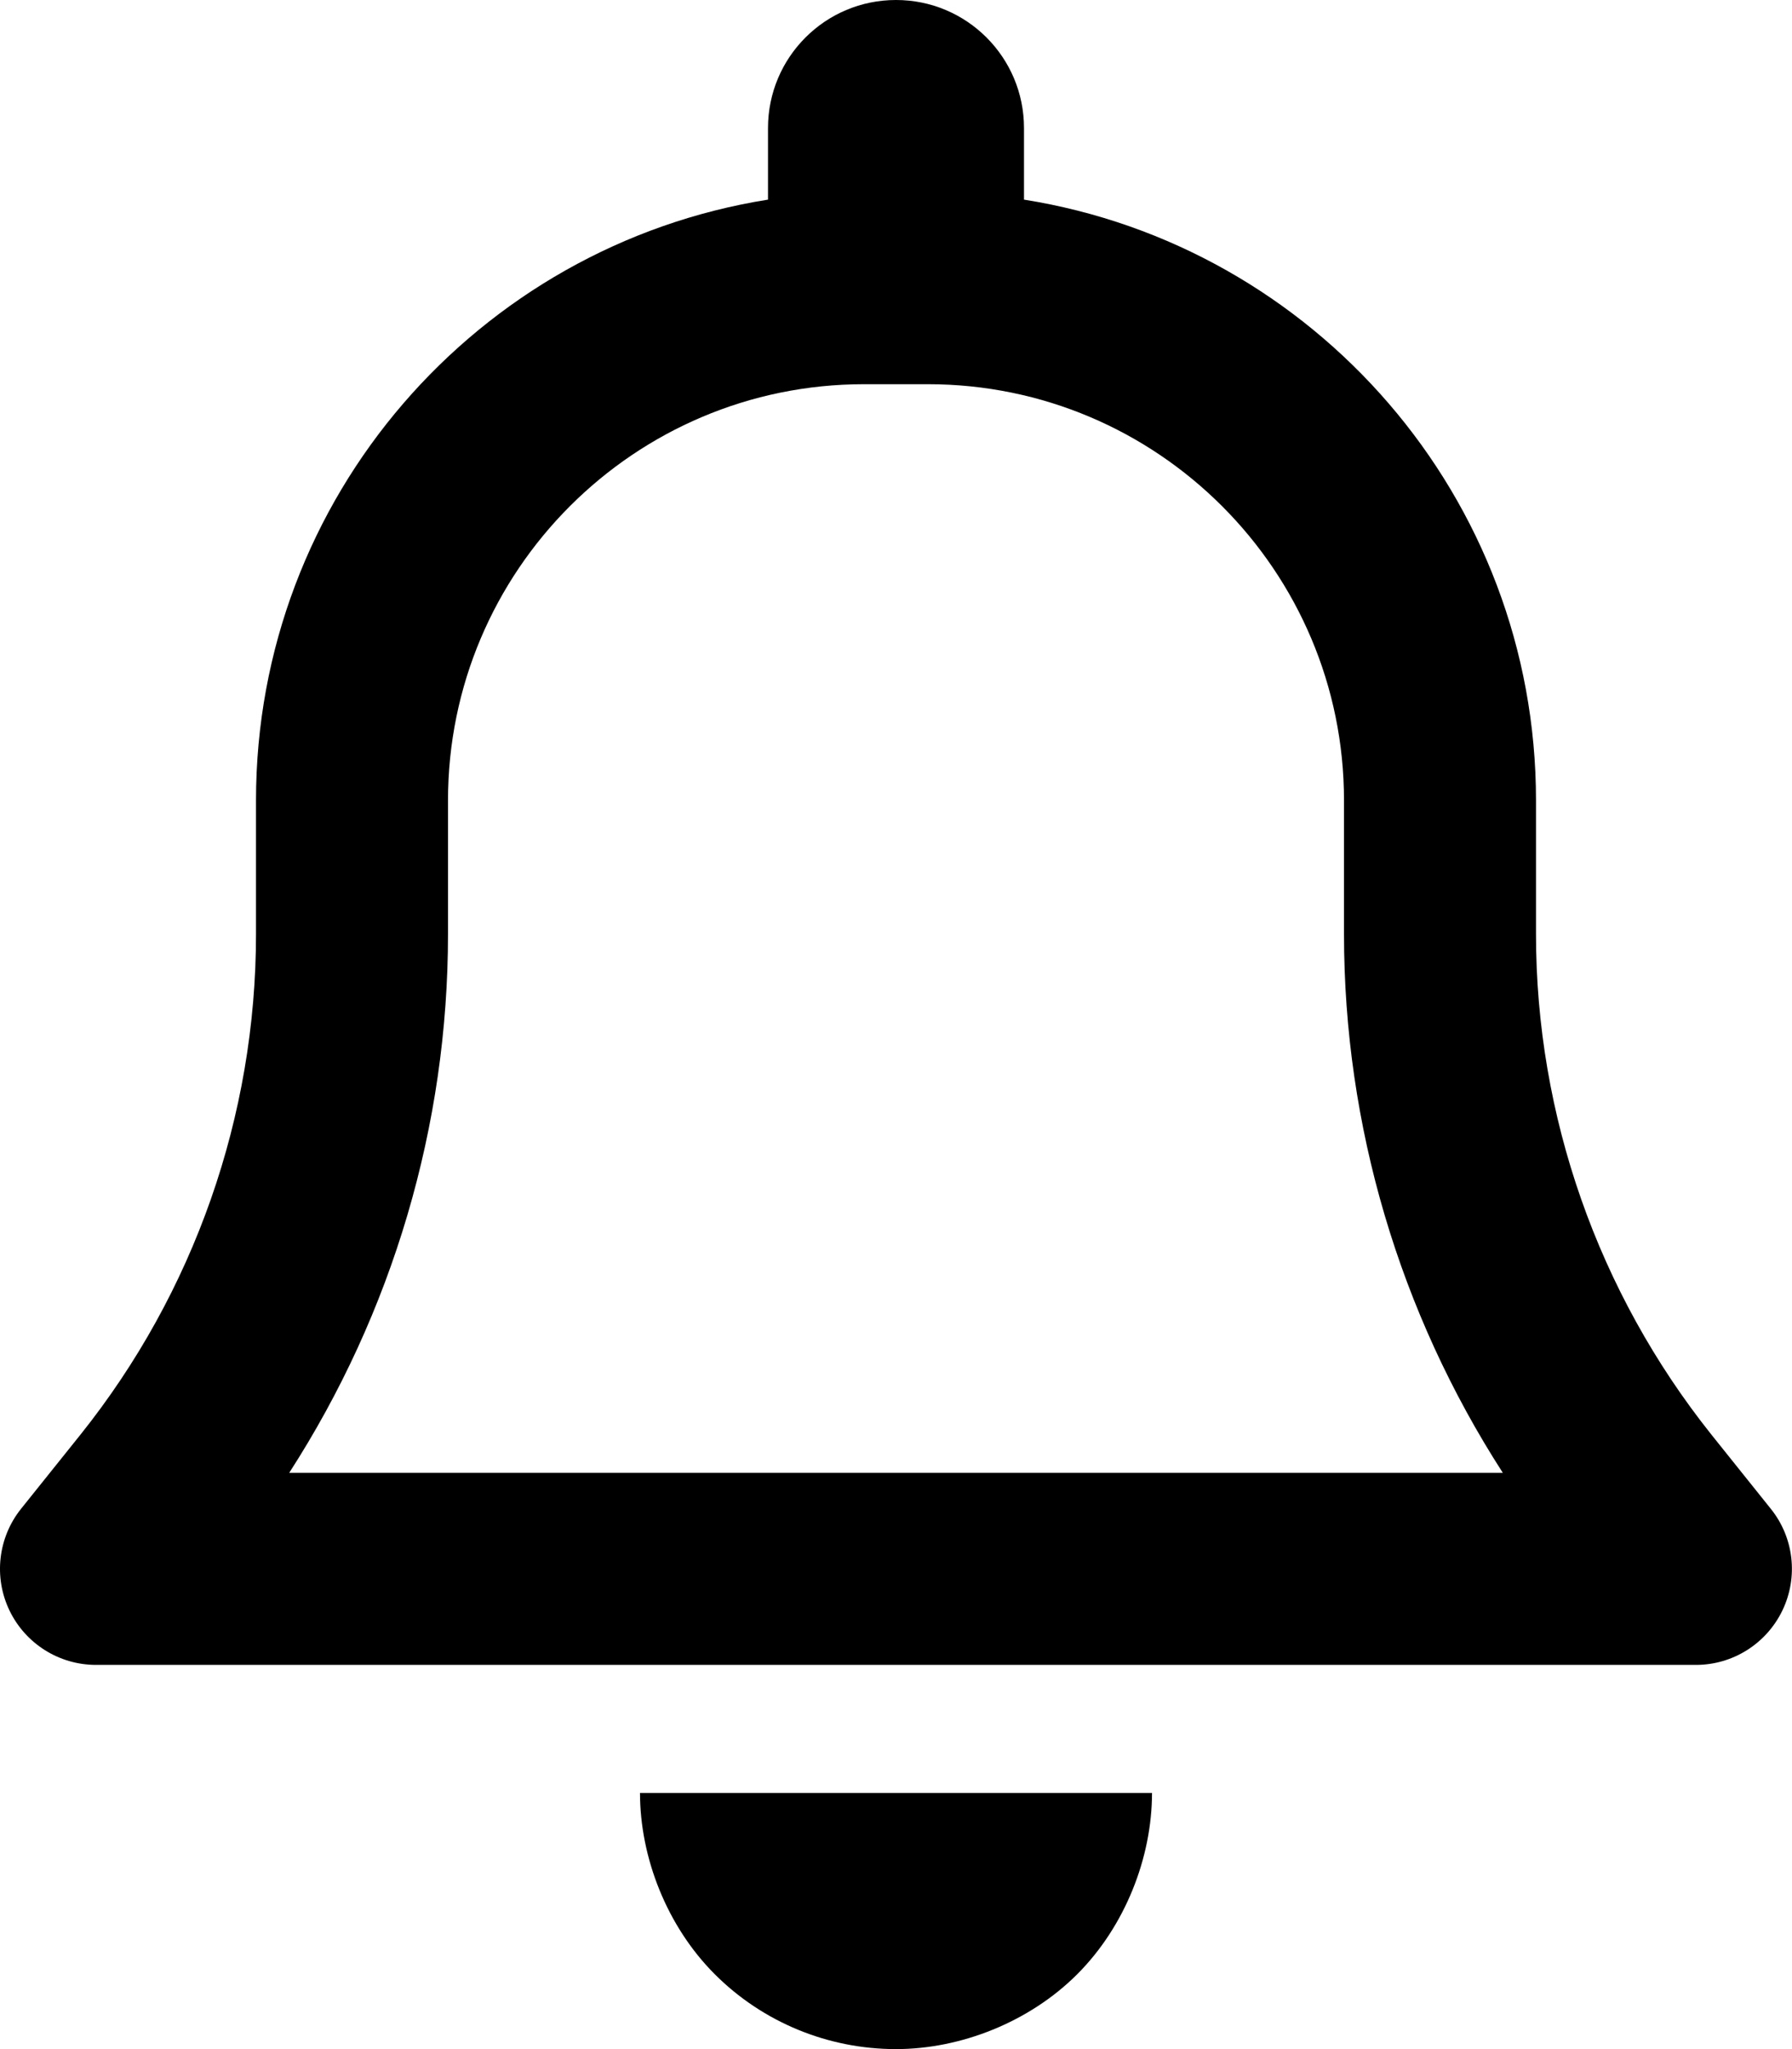
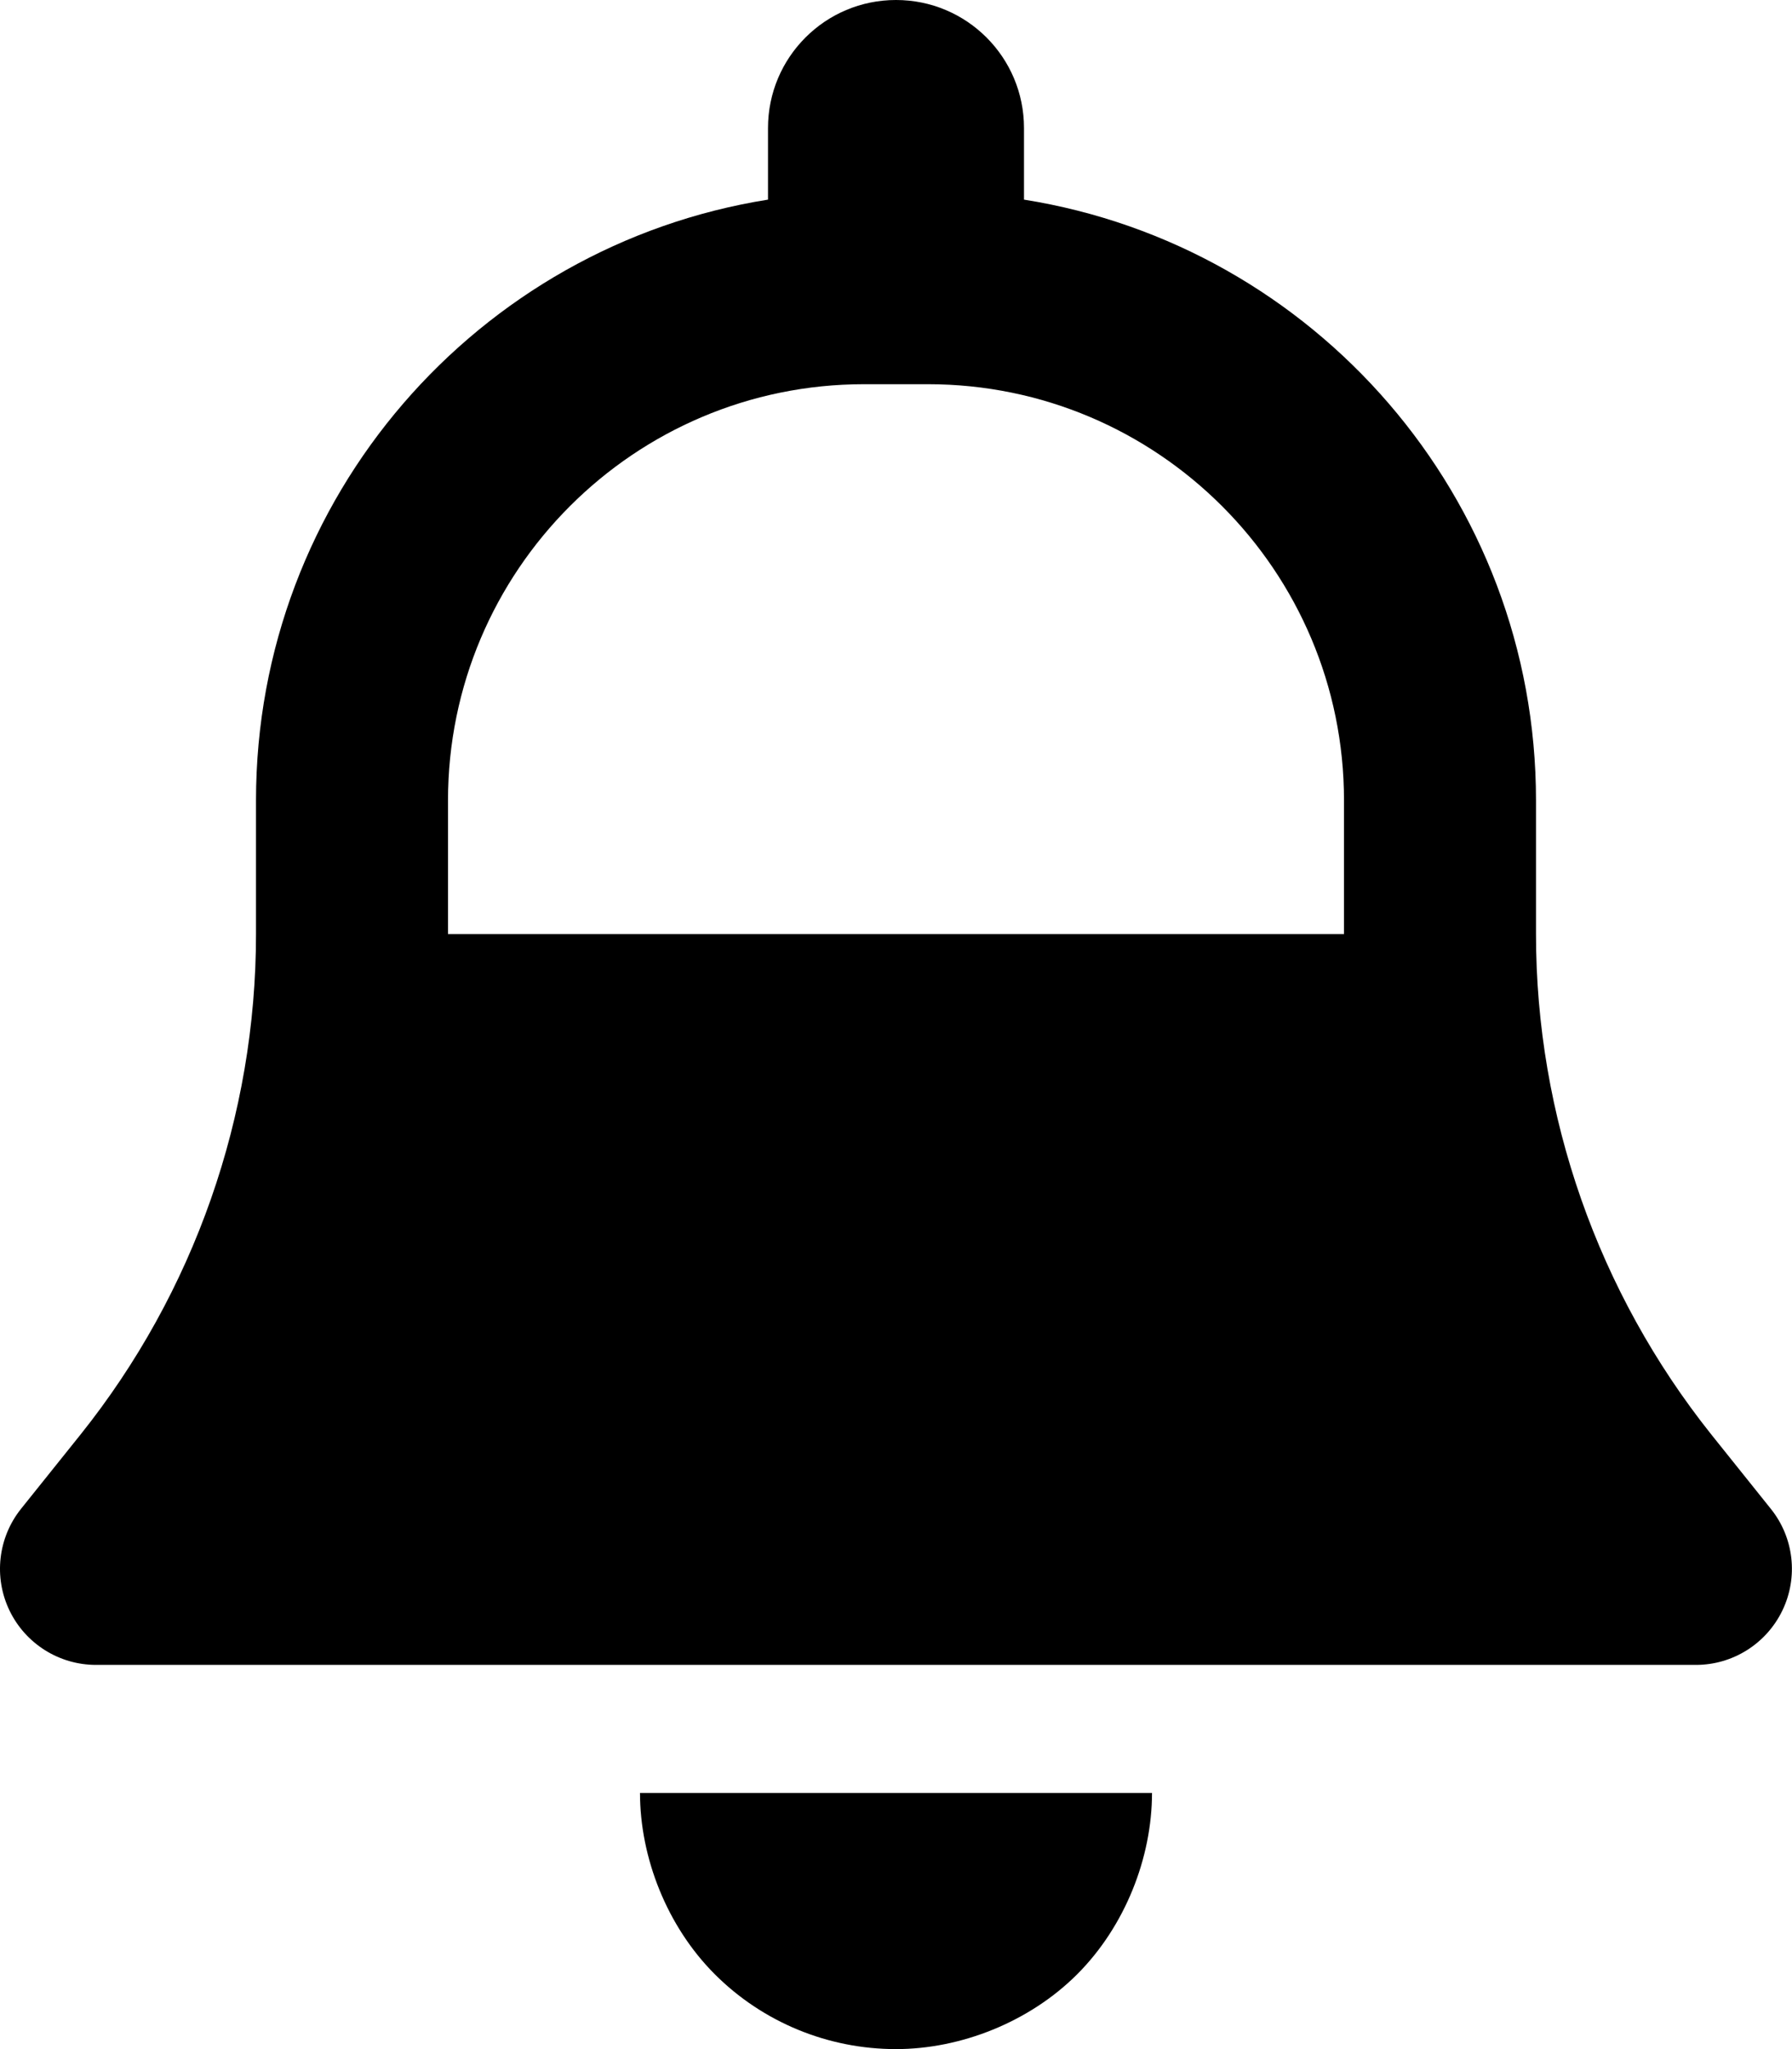
<svg xmlns="http://www.w3.org/2000/svg" viewBox="0 0 448 512">
-   <path d="M256 32V49.88C328.5 61.39 384 124.2 384 200V233.4C384 278.8 399.5 322.9 427.8 358.4L442.7 377C448.5 384.2 449.6 394.1 445.6 402.4C441.6 410.7 433.2 416 424 416H24C14.77 416 6.365 410.7 2.369 402.4C-1.628 394.1-.504 384.2 5.26 377L20.17 358.4C48.54 322.9 64 278.8 64 233.4V200C64 124.2 119.5 61.39 192 49.88V32C192 14.33 206.3 0 224 0C241.7 0 256 14.33 256 32V32zM216 96C158.6 96 112 142.6 112 200V233.4C112 281.3 98.12 328 72.31 368H375.7C349.9 328 336 281.3 336 233.4V200C336 142.6 289.4 96 232 96H216zM288 448C288 464.1 281.3 481.3 269.3 493.3C257.3 505.3 240.1 512 224 512C207 512 190.7 505.3 178.7 493.3C166.7 481.3 160 464.1 160 448H288z" />
+   <path d="M256 32V49.88C328.5 61.39 384 124.2 384 200V233.4C384 278.8 399.5 322.9 427.8 358.4L442.7 377C448.5 384.2 449.6 394.1 445.6 402.4C441.6 410.7 433.2 416 424 416H24C14.77 416 6.365 410.7 2.369 402.4C-1.628 394.1-.504 384.2 5.26 377L20.17 358.4C48.54 322.9 64 278.8 64 233.4V200C64 124.2 119.5 61.39 192 49.88V32C192 14.33 206.3 0 224 0C241.7 0 256 14.33 256 32V32zM216 96C158.6 96 112 142.6 112 200V233.4H375.7C349.9 328 336 281.3 336 233.4V200C336 142.6 289.4 96 232 96H216zM288 448C288 464.1 281.3 481.3 269.3 493.3C257.3 505.3 240.1 512 224 512C207 512 190.7 505.3 178.7 493.3C166.7 481.3 160 464.1 160 448H288z" />
</svg>